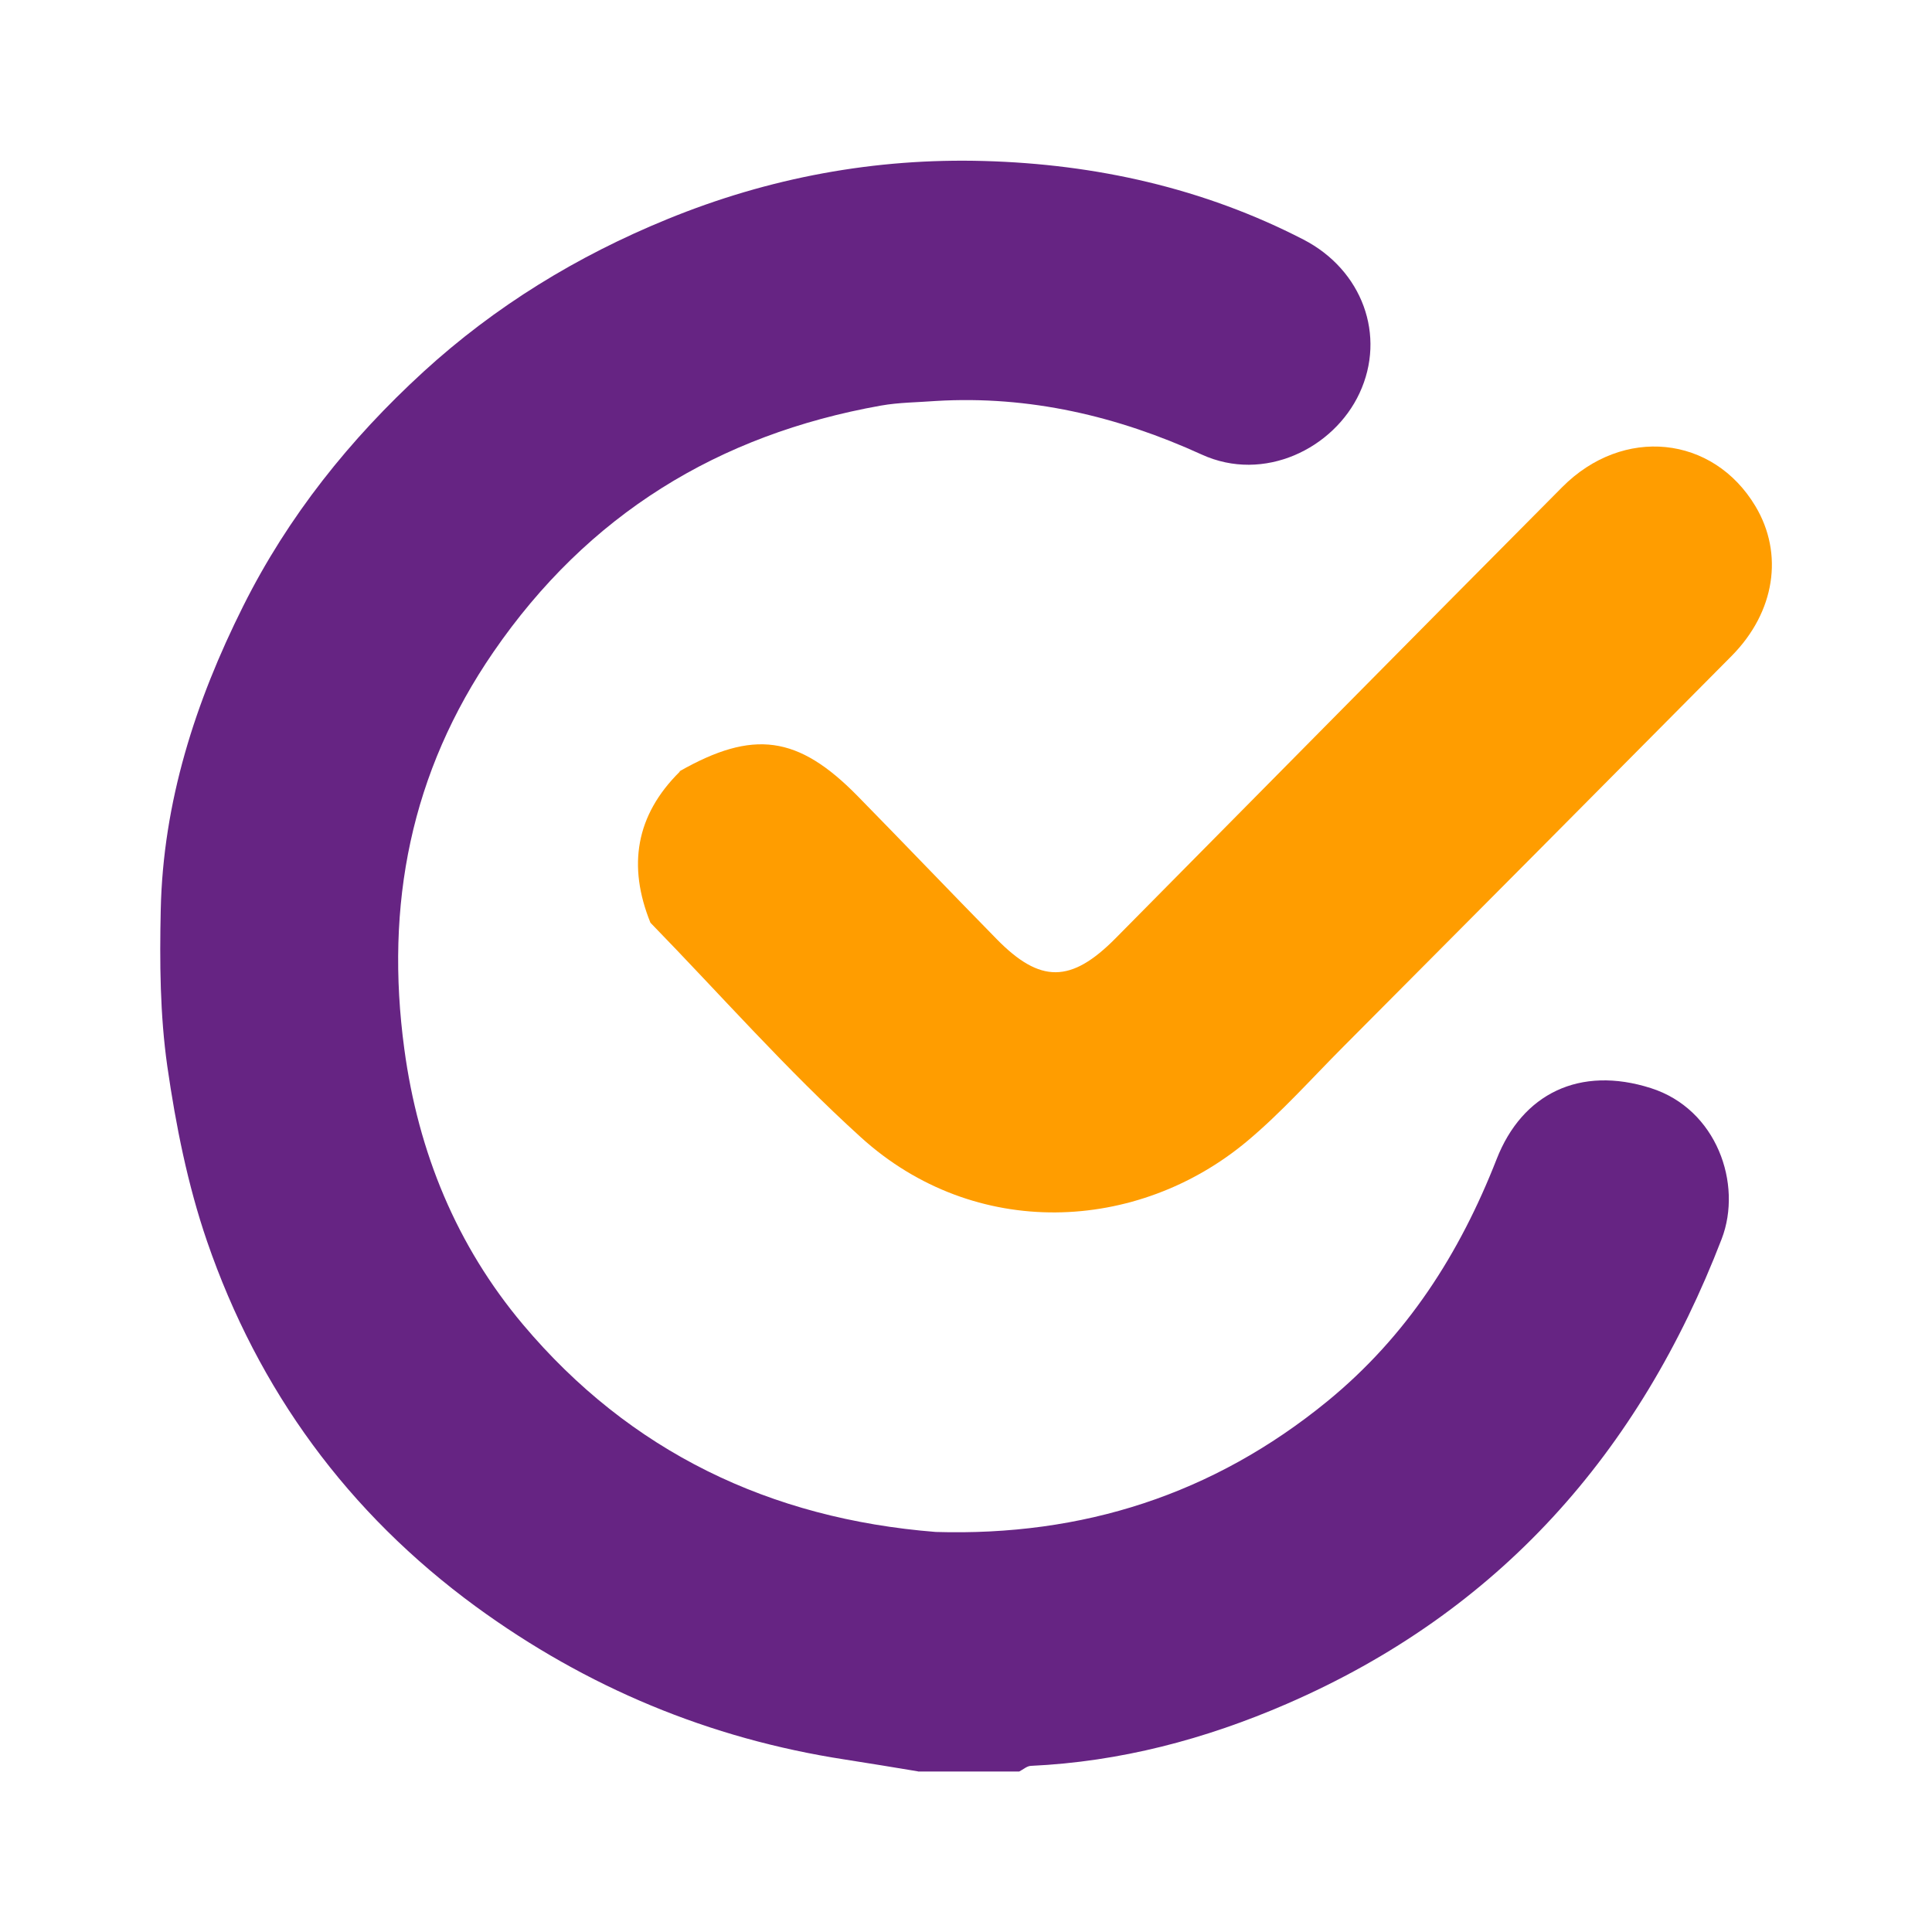
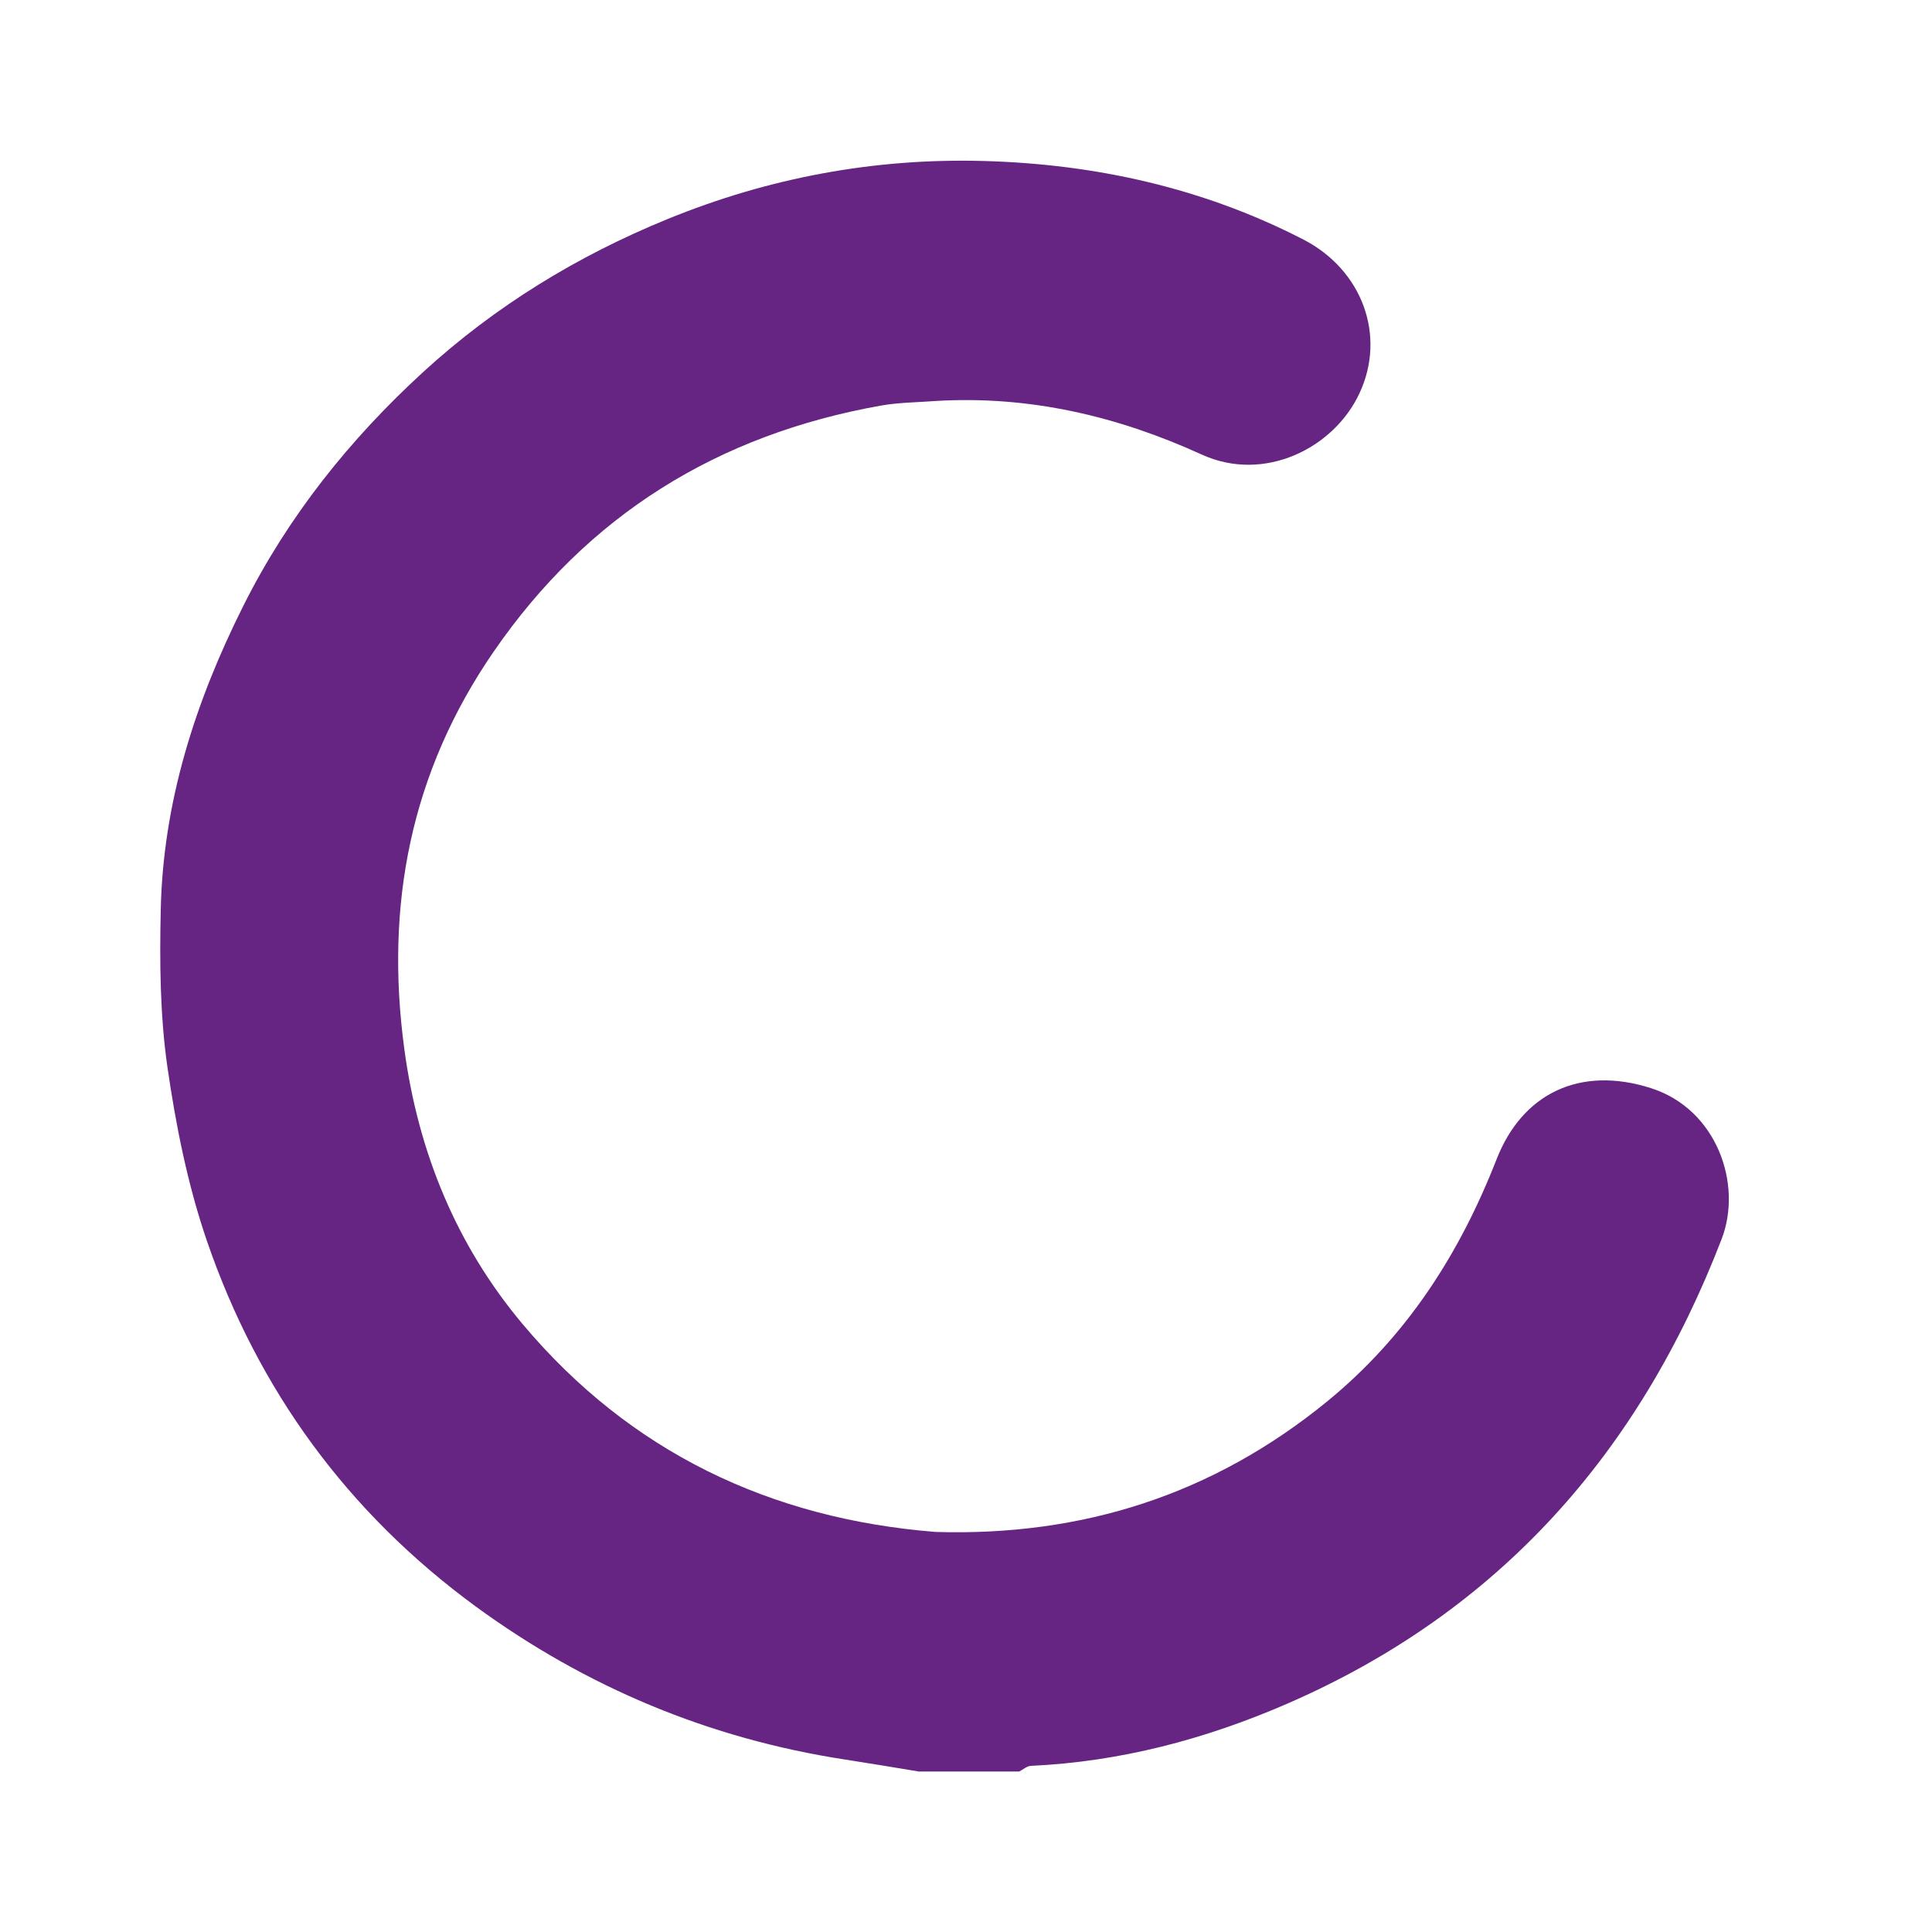
<svg xmlns="http://www.w3.org/2000/svg" id="Capa_1" viewBox="0 0 150 150">
  <defs>
    <style>.cls-1{fill:#ff9d00;}.cls-2{fill:#662483;}</style>
  </defs>
  <path class="cls-2" d="m71.28,137.53c-1.89-.31-3.78-.63-5.67-.92-10.53-1.62-20.07-5.6-28.67-11.88-9.93-7.27-16.89-16.79-20.87-28.37-1.5-4.37-2.42-8.99-3.08-13.57-.57-4-.6-8.1-.51-12.16.18-8.36,2.68-16.14,6.4-23.57,3.49-6.98,8.28-12.96,14-18.2,5.57-5.09,11.92-8.98,18.92-11.84,7.91-3.24,16.15-4.76,24.61-4.52,8.65.24,17.04,2.1,24.79,6.1,4.57,2.36,6.44,7.46,4.35,11.93-2,4.3-7.42,6.97-12.25,4.76-6.53-2.98-13.38-4.59-20.62-4.16-1.43.11-2.88.11-4.29.36-12.64,2.25-22.76,8.48-30.08,19.13-6.43,9.35-8.43,19.64-6.92,30.82,1.08,8.04,4.07,15.28,9.21,21.39,8.31,9.88,19.18,15.09,32.05,16.11,11.38.34,21.53-2.89,30.41-10.15,6.18-5.06,10.27-11.46,13.14-18.8,1.99-5.08,6.45-7.27,11.97-5.51,5.11,1.62,7.14,7.44,5.5,11.71-6.39,16.6-17.29,28.95-33.77,36.1-6.34,2.75-12.93,4.49-19.86,4.81-.31.01-.61.29-.91.44h-7.88Z" />
-   <path class="cls-1" d="m52.76,59.88c5.72-3.25,9.19-2.79,13.81,1.91,3.62,3.69,7.19,7.43,10.81,11.12,3.38,3.45,5.77,3.43,9.22-.05,11.56-11.68,23.1-23.38,34.69-35.04,4.73-4.76,11.71-4.02,15,1.48,2.21,3.69,1.53,8.21-1.84,11.62-10.05,10.14-20.12,20.26-30.19,30.38-2.45,2.46-4.77,5.07-7.42,7.29-8.53,7.14-21.15,7.73-29.99-.28-5.76-5.22-10.92-11.09-16.35-16.67-1.78-4.4-1.15-8.34,2.28-11.73Z" />
</svg>